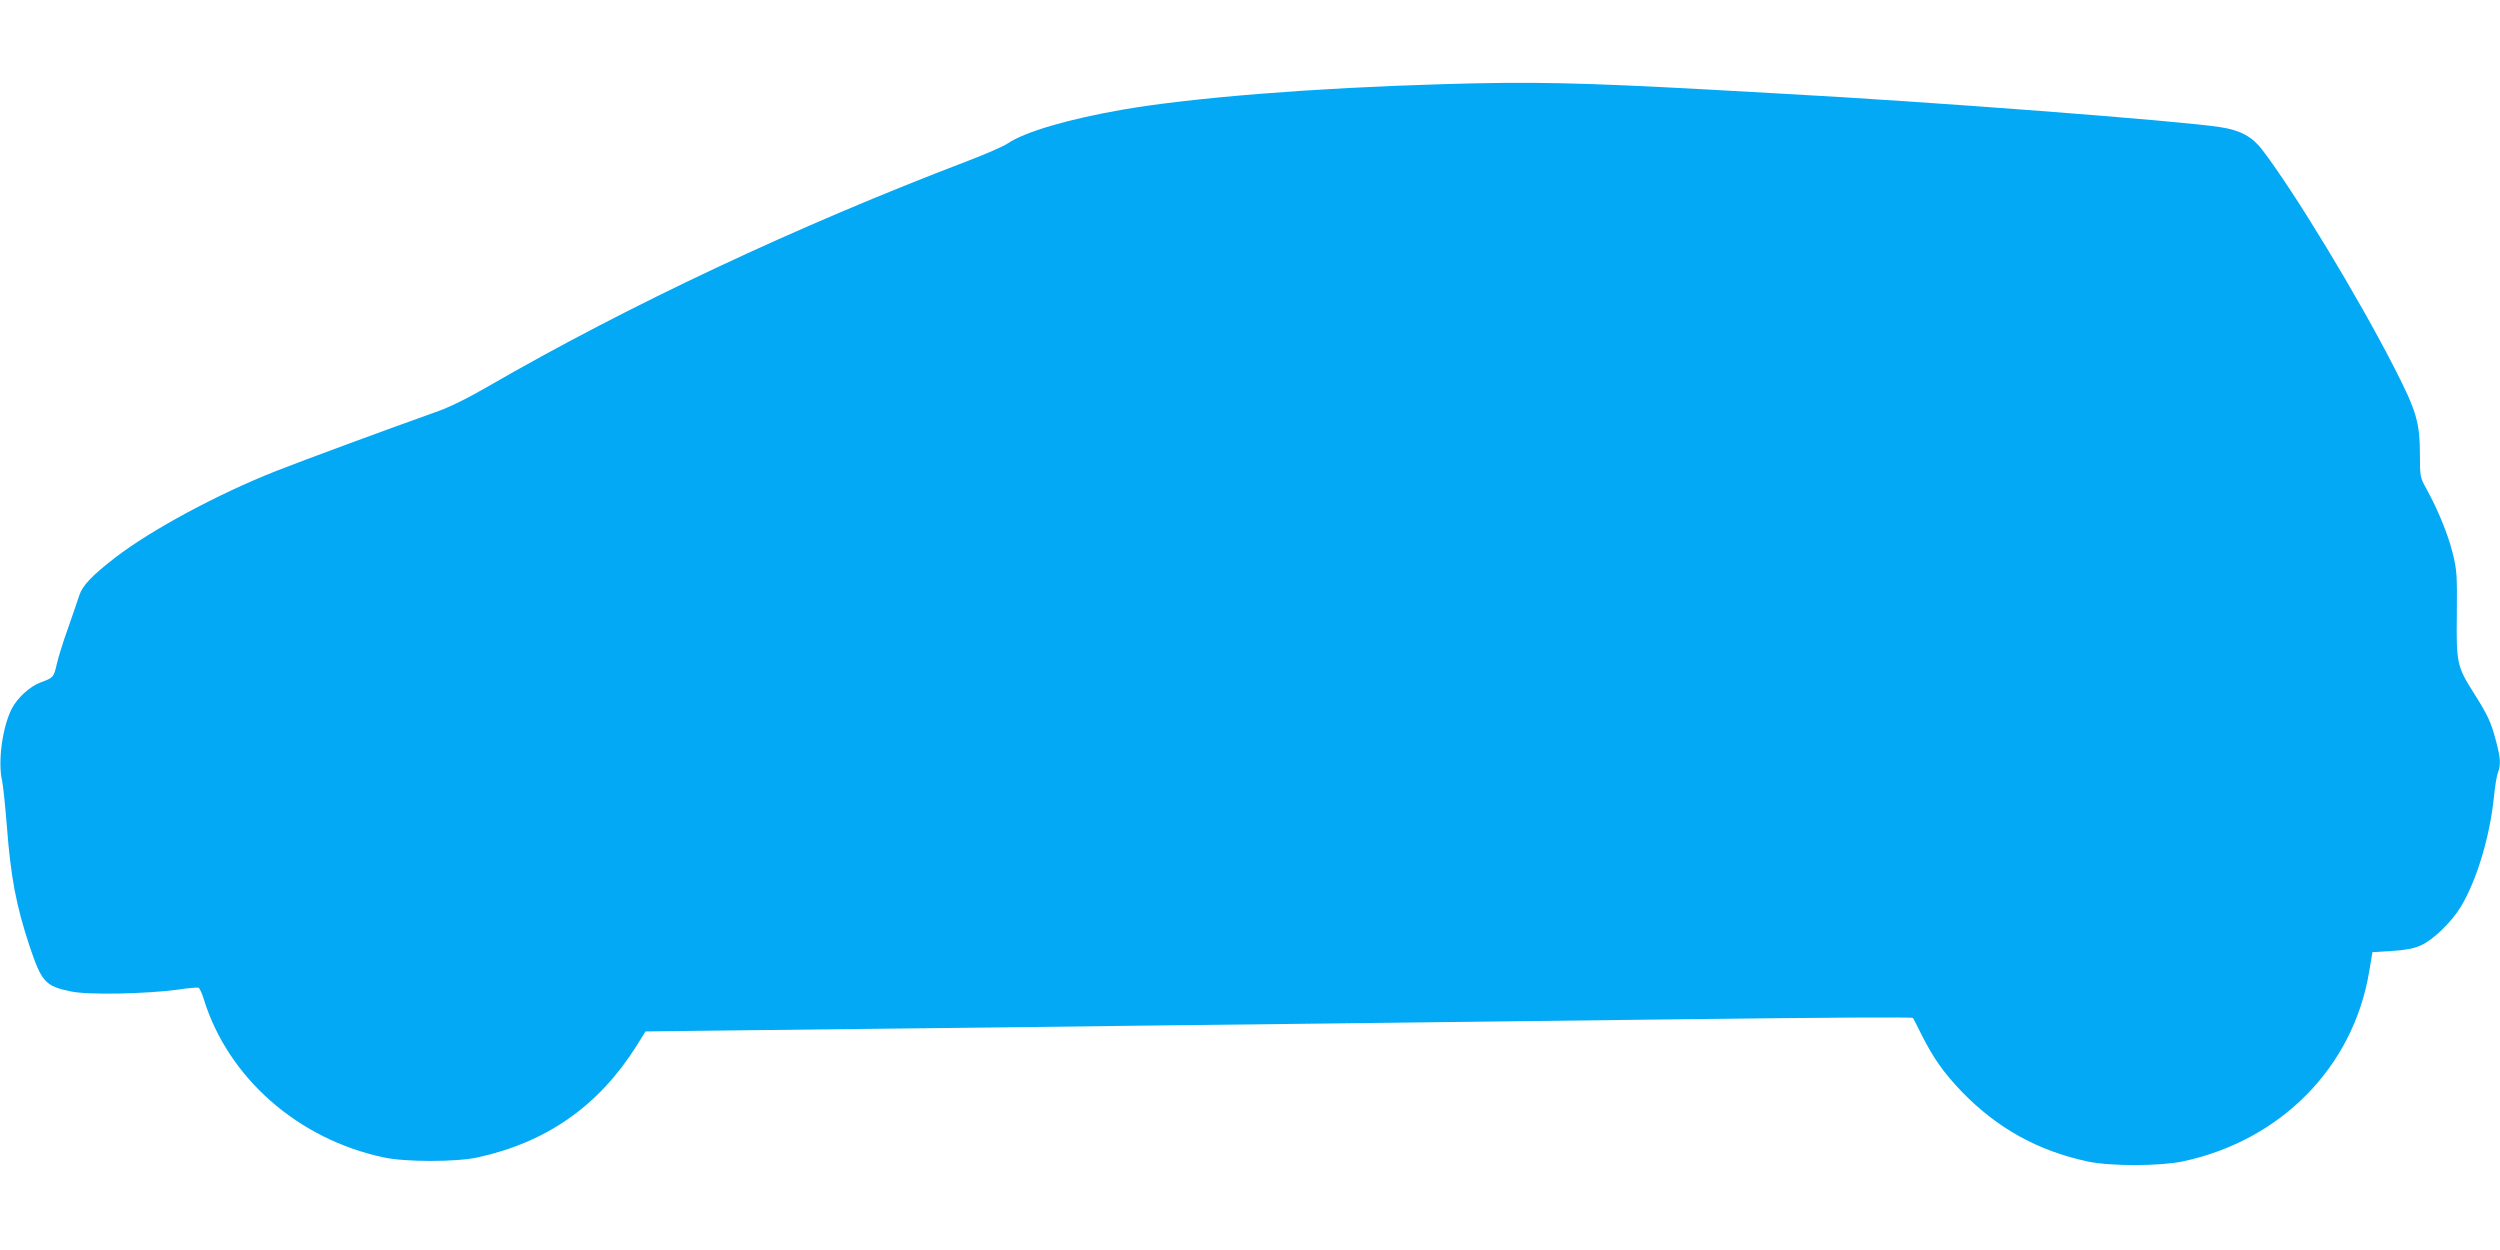
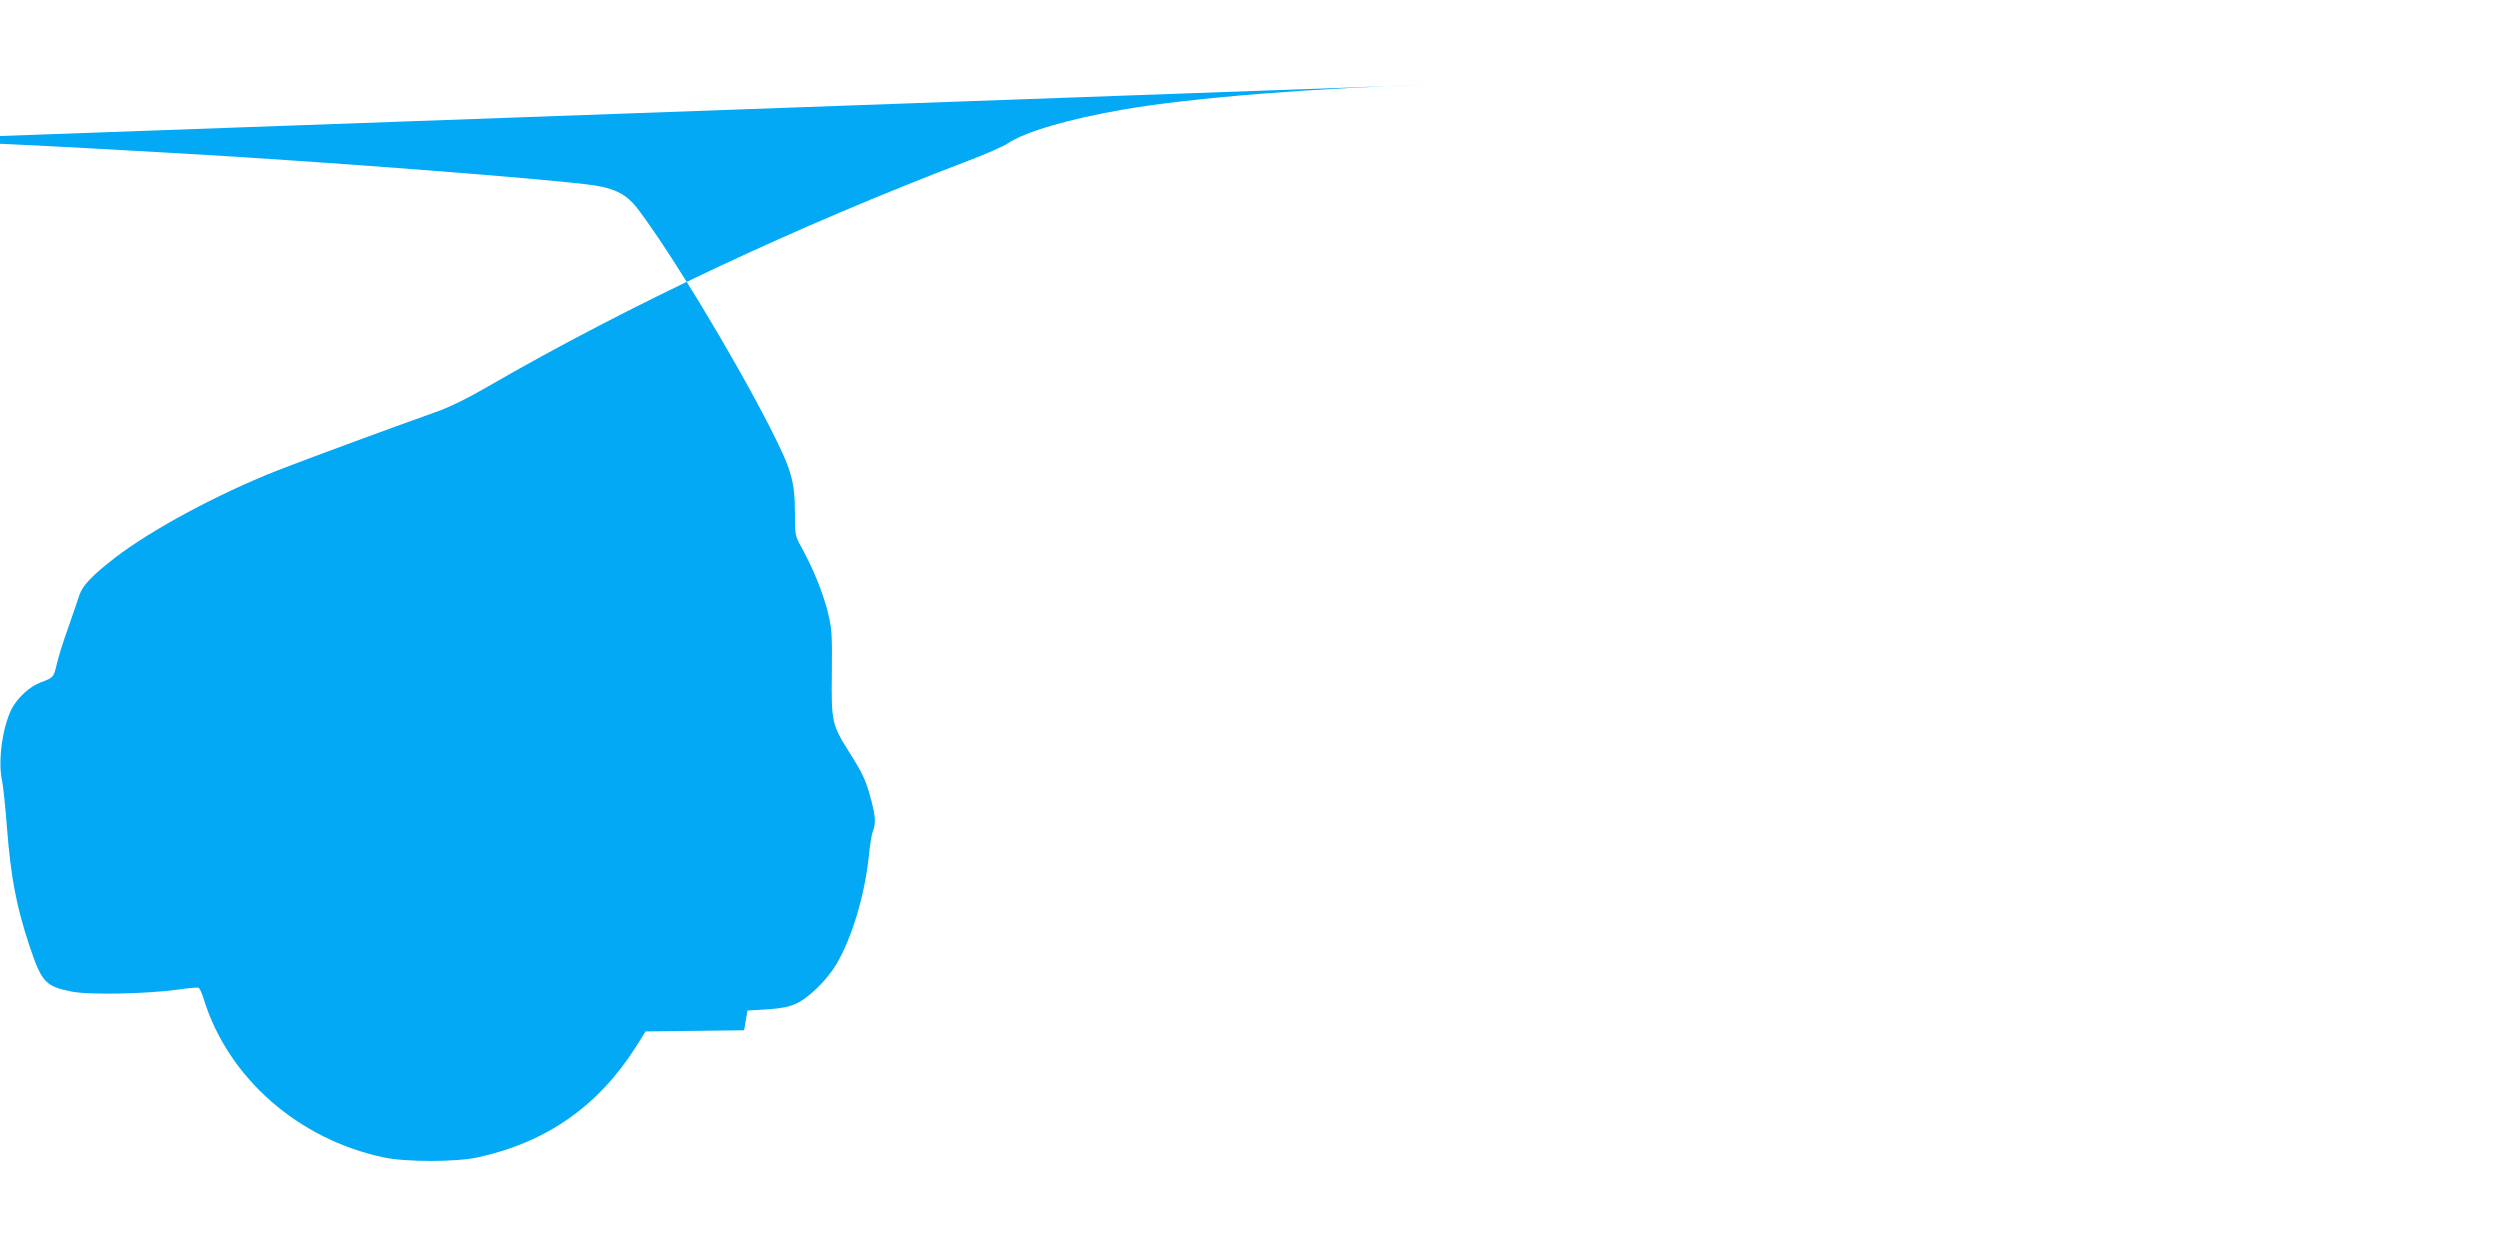
<svg xmlns="http://www.w3.org/2000/svg" version="1.0" width="1280pt" height="640pt" viewBox="0 0 1280 640" preserveAspectRatio="xMidYMid meet">
  <g transform="translate(0,640) scale(0.1,-0.1)" fill="#03a9f4" stroke="none">
-     <path d="M7385 5969 c-659 -19 -1281 -69 -1635 -130 -282 -49 -502 -114 -590 -173 -19 -14 -111 -54 -205 -90 -876 -334 -1739 -740 -2455 -1154 -105 -61 -202 -109 -270 -132 -266 -95 -670 -244 -815 -301 -299 -118 -639 -301 -824 -443 -118 -91 -169 -144 -185 -194 -8 -26 -35 -103 -59 -172 -25 -69 -50 -151 -57 -183 -15 -65 -17 -67 -82 -91 -55 -20 -119 -79 -148 -135 -48 -94 -72 -273 -49 -370 5 -24 16 -127 24 -230 20 -262 48 -409 116 -614 62 -185 81 -206 211 -233 86 -19 386 -13 548 9 52 8 100 12 106 10 6 -2 19 -30 28 -61 125 -401 482 -715 921 -808 111 -24 370 -24 480 0 353 77 619 263 812 568 l48 77 505 6 c278 3 879 10 1335 15 457 6 1215 15 1685 20 470 6 1217 15 1660 20 910 11 1300 13 1304 8 2 -1 22 -41 45 -87 60 -119 113 -194 205 -290 181 -187 389 -303 646 -358 117 -25 371 -24 488 1 502 108 870 483 952 970 l17 101 99 6 c69 4 114 13 147 28 65 28 160 121 208 201 81 136 147 357 168 560 5 52 14 108 20 123 16 41 14 77 -10 165 -24 92 -42 131 -109 237 -91 144 -94 157 -91 410 2 204 0 227 -22 316 -25 98 -74 217 -133 325 -33 59 -34 64 -34 173 0 167 -17 225 -130 446 -188 367 -510 899 -678 1119 -52 67 -111 99 -214 115 -202 32 -1495 131 -2238 171 -107 6 -276 15 -375 21 -659 36 -912 42 -1370 28z" />
+     <path d="M7385 5969 c-659 -19 -1281 -69 -1635 -130 -282 -49 -502 -114 -590 -173 -19 -14 -111 -54 -205 -90 -876 -334 -1739 -740 -2455 -1154 -105 -61 -202 -109 -270 -132 -266 -95 -670 -244 -815 -301 -299 -118 -639 -301 -824 -443 -118 -91 -169 -144 -185 -194 -8 -26 -35 -103 -59 -172 -25 -69 -50 -151 -57 -183 -15 -65 -17 -67 -82 -91 -55 -20 -119 -79 -148 -135 -48 -94 -72 -273 -49 -370 5 -24 16 -127 24 -230 20 -262 48 -409 116 -614 62 -185 81 -206 211 -233 86 -19 386 -13 548 9 52 8 100 12 106 10 6 -2 19 -30 28 -61 125 -401 482 -715 921 -808 111 -24 370 -24 480 0 353 77 619 263 812 568 l48 77 505 6 l17 101 99 6 c69 4 114 13 147 28 65 28 160 121 208 201 81 136 147 357 168 560 5 52 14 108 20 123 16 41 14 77 -10 165 -24 92 -42 131 -109 237 -91 144 -94 157 -91 410 2 204 0 227 -22 316 -25 98 -74 217 -133 325 -33 59 -34 64 -34 173 0 167 -17 225 -130 446 -188 367 -510 899 -678 1119 -52 67 -111 99 -214 115 -202 32 -1495 131 -2238 171 -107 6 -276 15 -375 21 -659 36 -912 42 -1370 28z" />
  </g>
</svg>